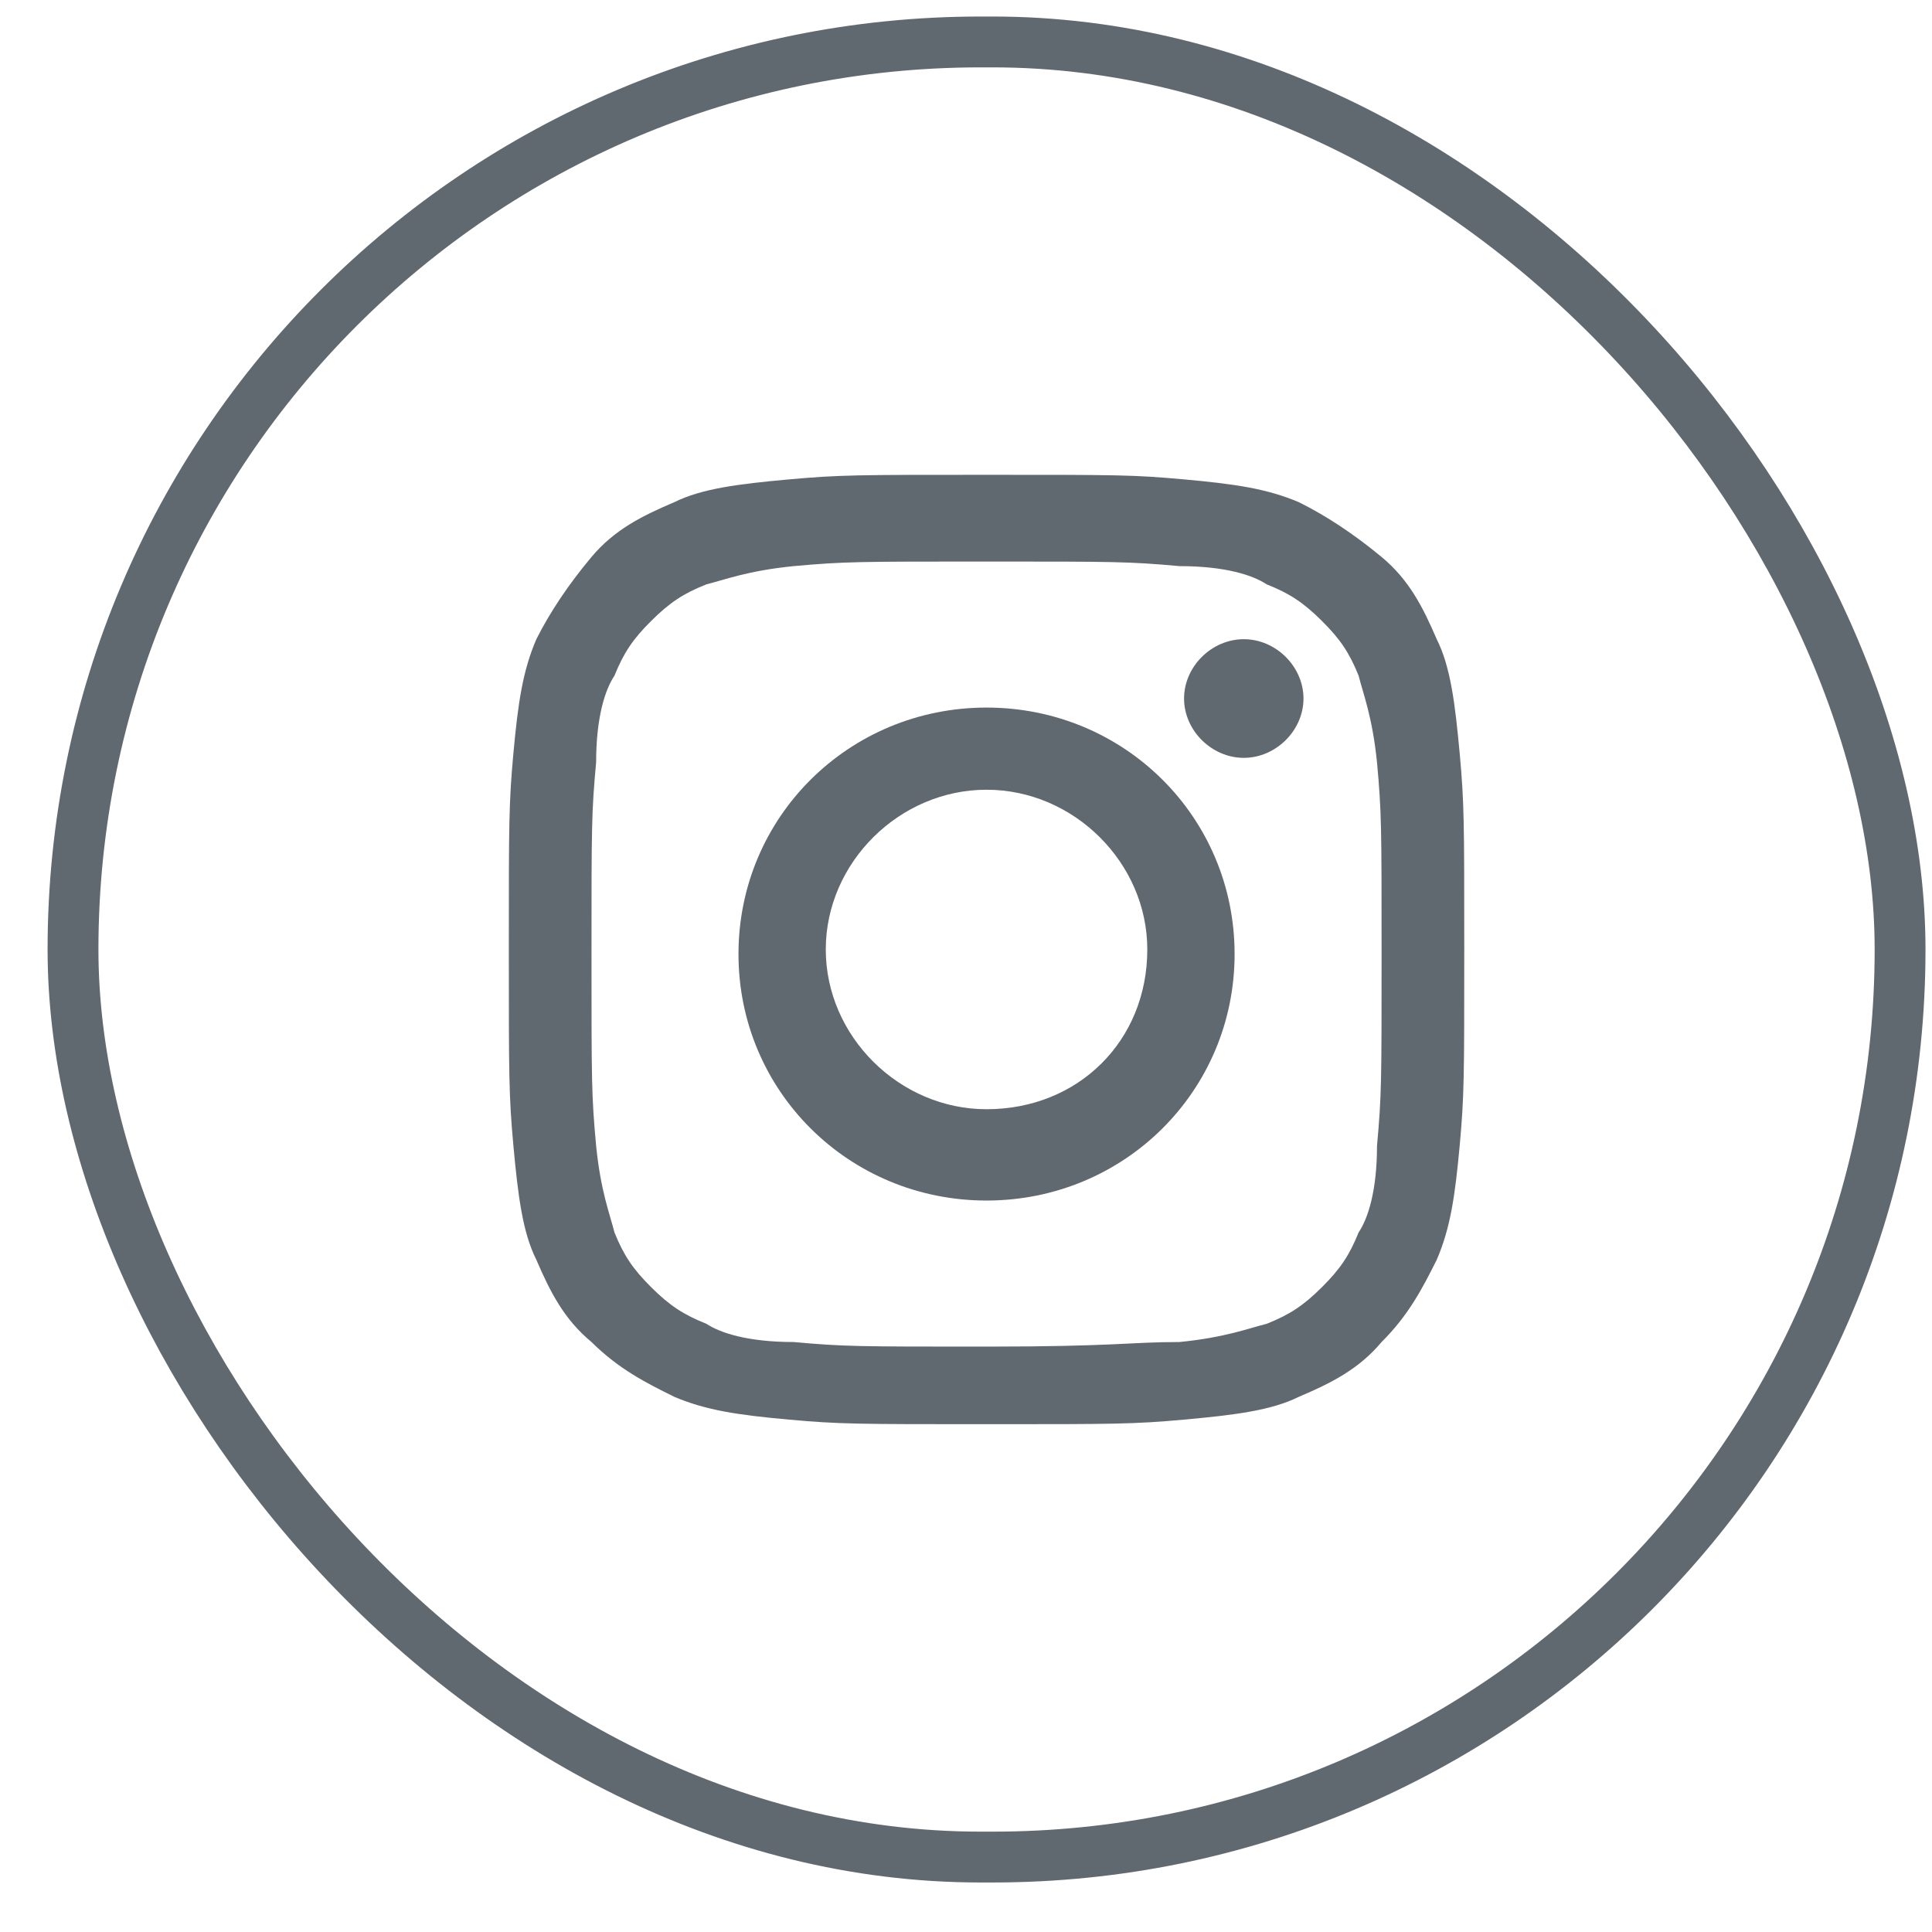
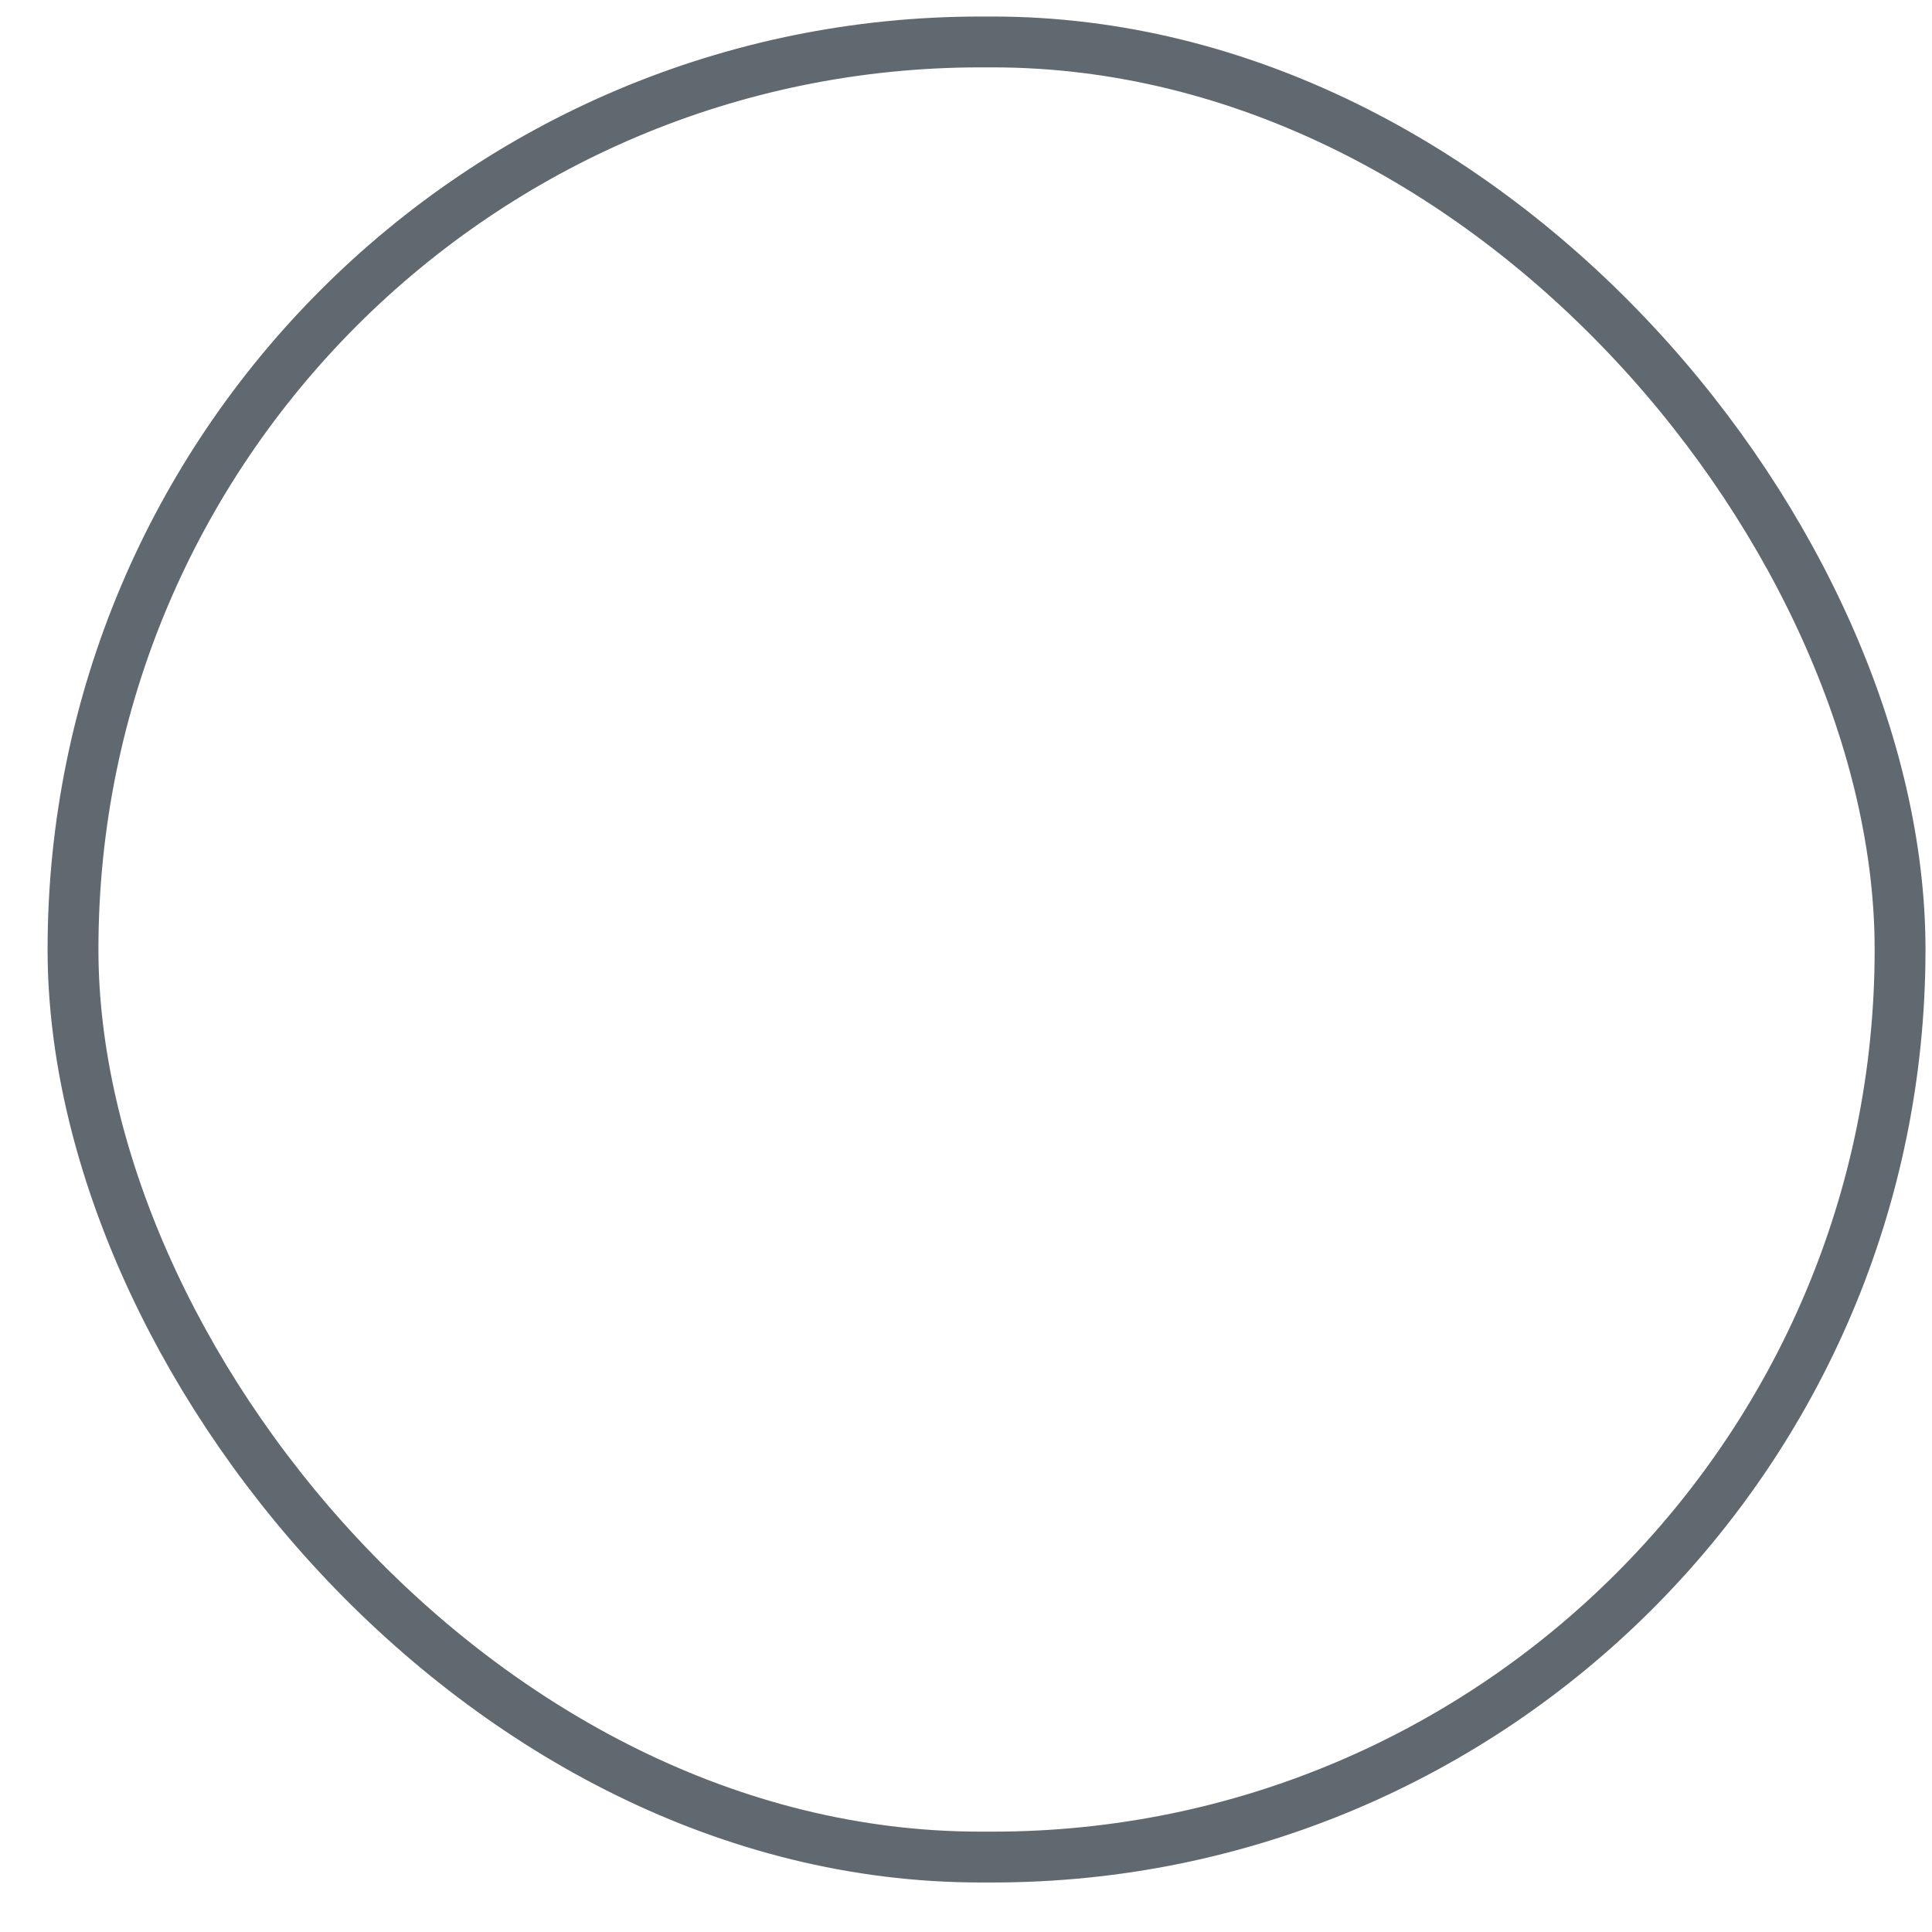
<svg xmlns="http://www.w3.org/2000/svg" width="38" height="38" viewBox="0 0 38 38" fill="none">
  <rect x="1.436" y="0.825" width="35.936" height="35.701" rx="17.85" stroke="#606970" />
-   <path d="M19.404 11.045C21.934 11.045 22.205 11.045 23.199 11.135C24.102 11.135 24.644 11.314 24.915 11.494C25.367 11.673 25.638 11.853 25.999 12.212C26.361 12.571 26.541 12.84 26.722 13.289C26.812 13.648 26.993 14.097 27.084 14.995C27.174 15.982 27.174 16.252 27.174 18.765C27.174 21.279 27.174 21.548 27.084 22.536C27.084 23.433 26.903 23.972 26.722 24.241C26.541 24.69 26.361 24.959 25.999 25.319C25.638 25.678 25.367 25.857 24.915 26.037C24.554 26.127 24.102 26.306 23.199 26.396C22.205 26.396 21.934 26.486 19.404 26.486C16.874 26.486 16.603 26.486 15.61 26.396C14.706 26.396 14.164 26.216 13.893 26.037C13.441 25.857 13.17 25.678 12.809 25.319C12.447 24.959 12.267 24.69 12.086 24.241C11.996 23.882 11.815 23.433 11.725 22.536C11.634 21.548 11.634 21.279 11.634 18.765C11.634 16.252 11.634 15.982 11.725 14.995C11.725 14.097 11.905 13.559 12.086 13.289C12.267 12.84 12.447 12.571 12.809 12.212C13.17 11.853 13.441 11.673 13.893 11.494C14.254 11.404 14.706 11.225 15.61 11.135C16.603 11.045 16.874 11.045 19.404 11.045ZM19.404 9.339C16.874 9.339 16.513 9.339 15.519 9.429C14.525 9.519 13.803 9.609 13.261 9.878C12.628 10.147 12.086 10.417 11.634 10.955C11.183 11.494 10.821 12.033 10.55 12.571C10.279 13.2 10.189 13.828 10.098 14.815C10.008 15.803 10.008 16.162 10.008 18.675C10.008 21.189 10.008 21.548 10.098 22.536C10.189 23.523 10.279 24.241 10.55 24.78C10.821 25.408 11.092 25.947 11.634 26.396C12.176 26.934 12.718 27.204 13.261 27.473C13.893 27.742 14.525 27.832 15.519 27.922C16.513 28.012 16.874 28.012 19.404 28.012C21.934 28.012 22.295 28.012 23.289 27.922C24.283 27.832 25.006 27.742 25.548 27.473C26.18 27.204 26.722 26.934 27.174 26.396C27.716 25.857 27.987 25.319 28.258 24.78C28.529 24.151 28.619 23.523 28.71 22.536C28.8 21.548 28.8 21.189 28.8 18.675C28.8 16.162 28.8 15.803 28.71 14.815C28.619 13.828 28.529 13.11 28.258 12.571C27.987 11.943 27.716 11.404 27.174 10.955C26.632 10.506 26.09 10.147 25.548 9.878C24.915 9.609 24.283 9.519 23.289 9.429C22.295 9.339 22.024 9.339 19.404 9.339Z" fill="#606970" />
-   <path d="M19.404 13.917C16.694 13.917 14.525 16.072 14.525 18.765C14.525 21.458 16.694 23.613 19.404 23.613C22.114 23.613 24.283 21.458 24.283 18.765C24.283 16.072 22.114 13.917 19.404 13.917ZM19.404 21.817C17.688 21.817 16.242 20.381 16.242 18.675C16.242 16.97 17.688 15.533 19.404 15.533C21.121 15.533 22.566 16.97 22.566 18.675C22.566 20.471 21.211 21.817 19.404 21.817Z" fill="#606970" />
-   <path d="M25.638 13.739C25.638 14.367 25.096 14.906 24.464 14.906C23.831 14.906 23.289 14.367 23.289 13.739C23.289 13.111 23.831 12.572 24.464 12.572C25.096 12.572 25.638 13.111 25.638 13.739Z" fill="#606970" />
</svg>